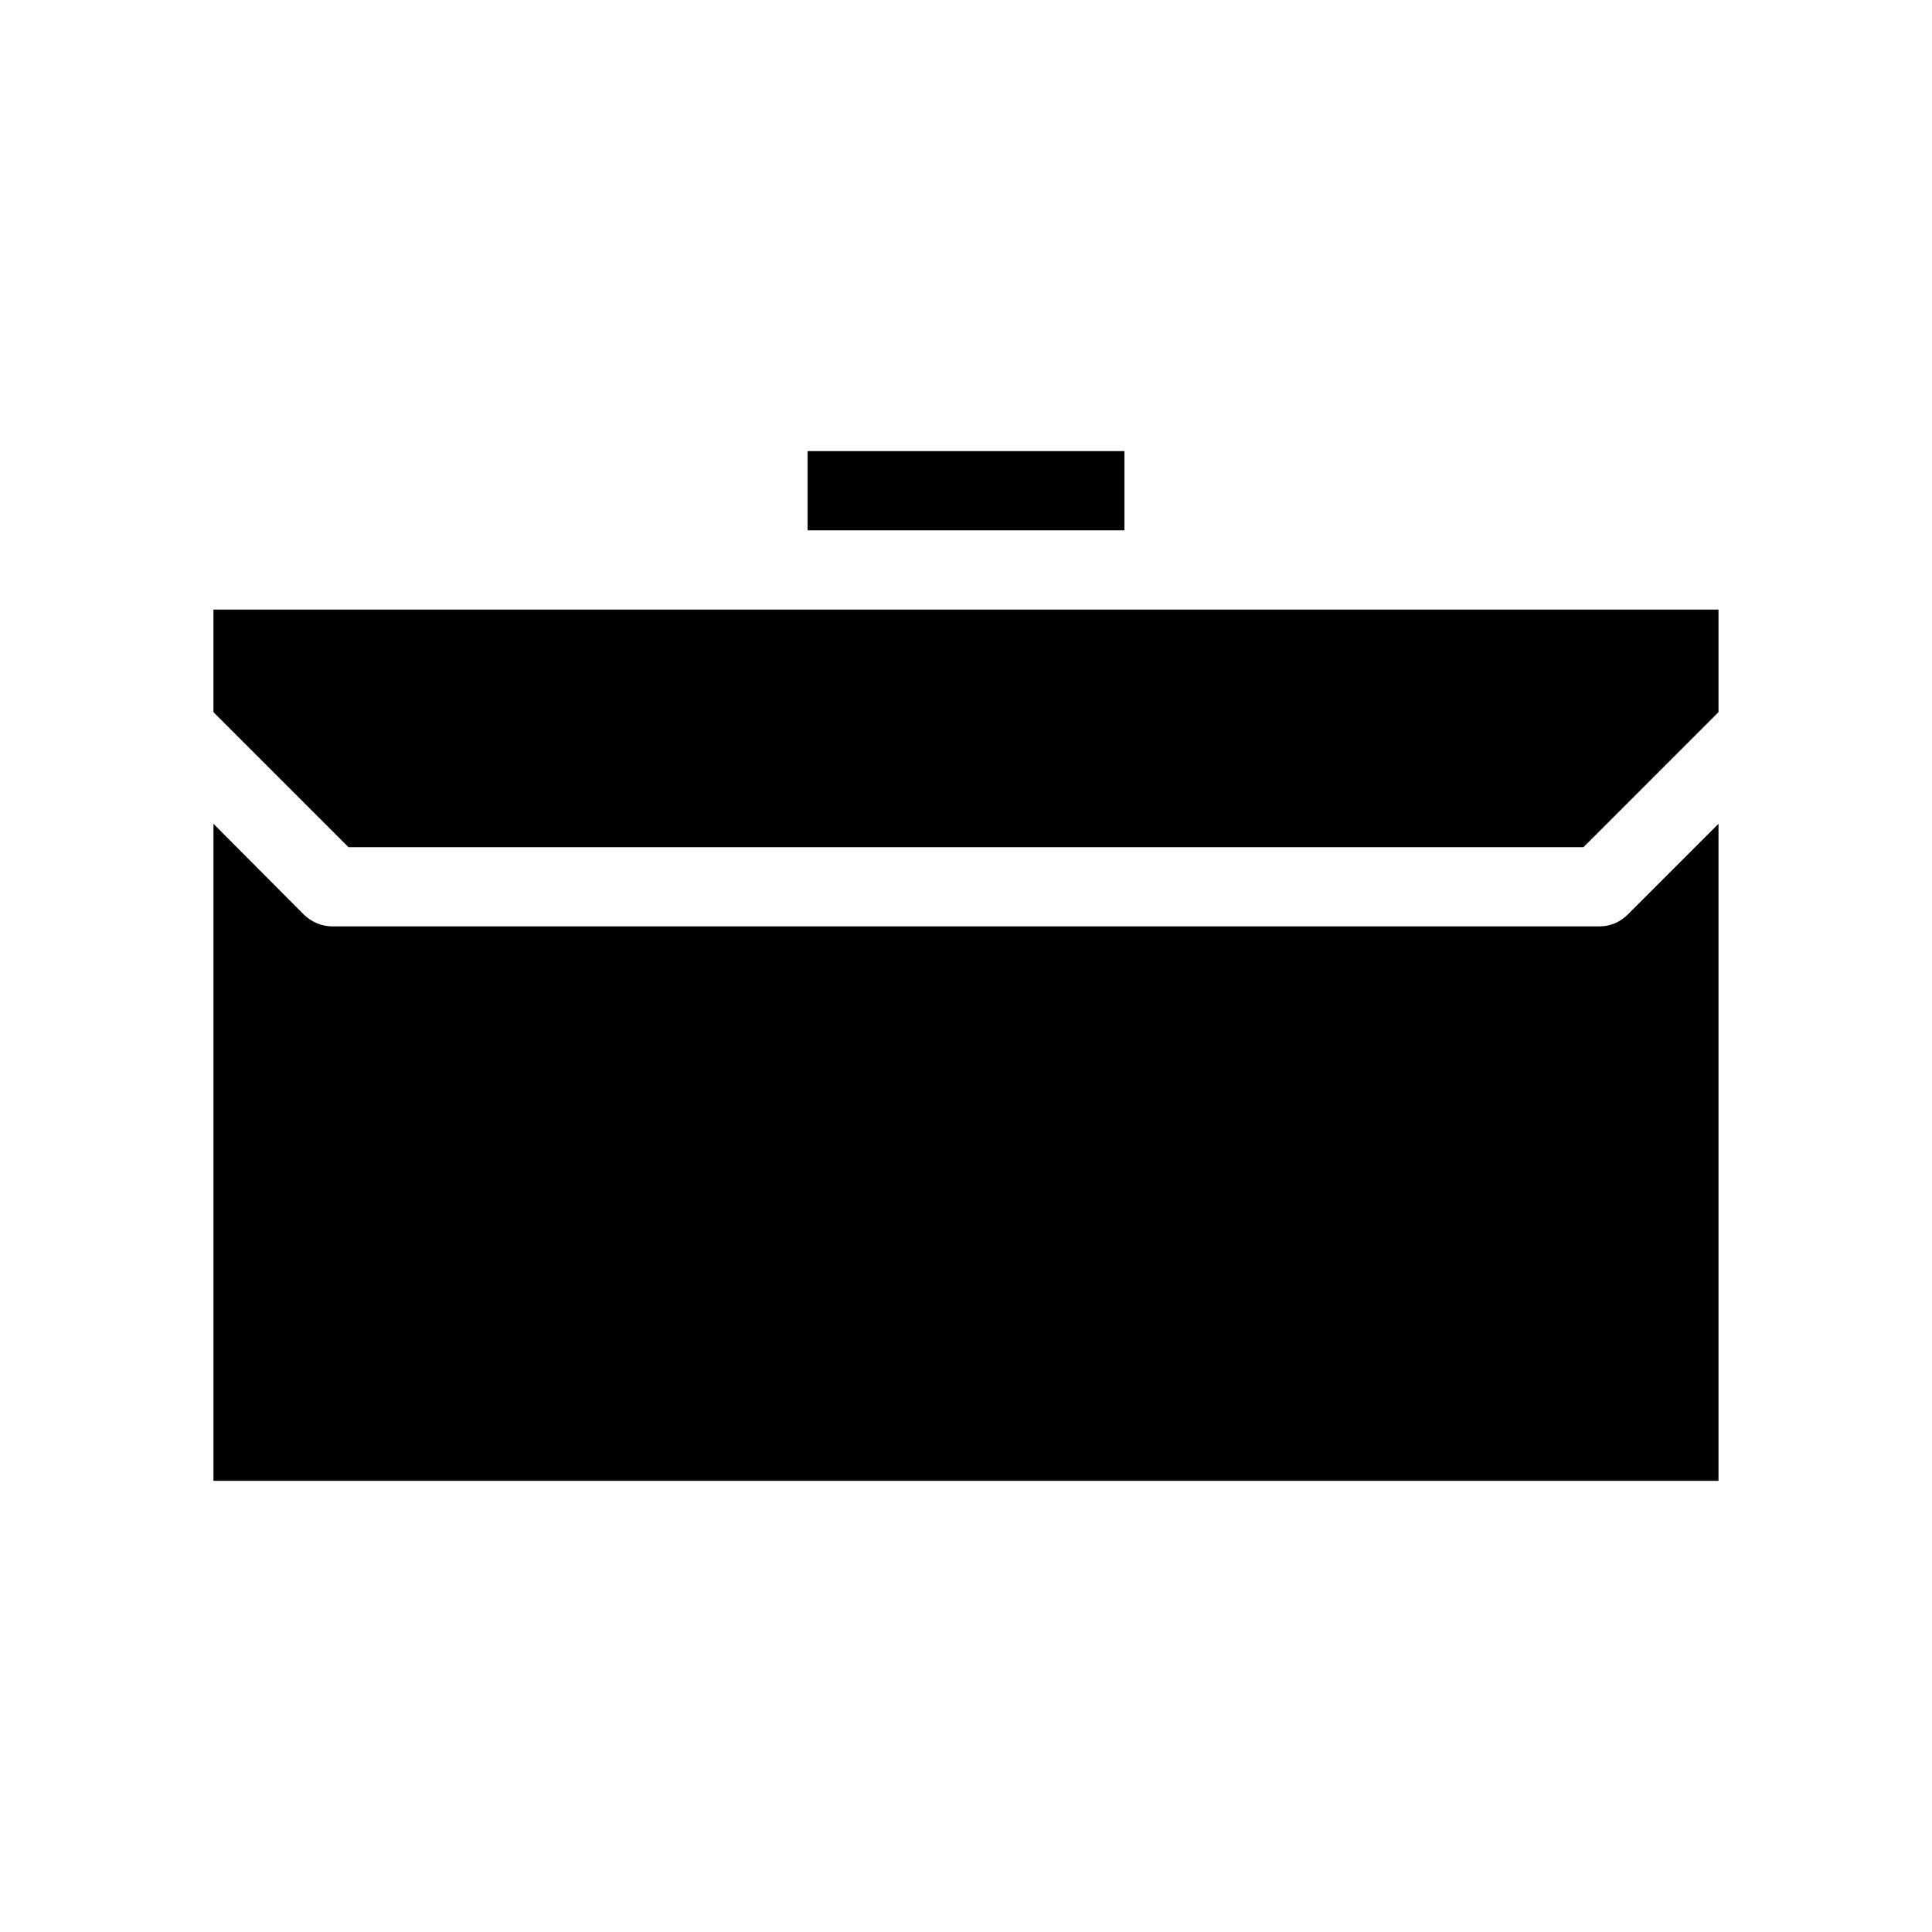
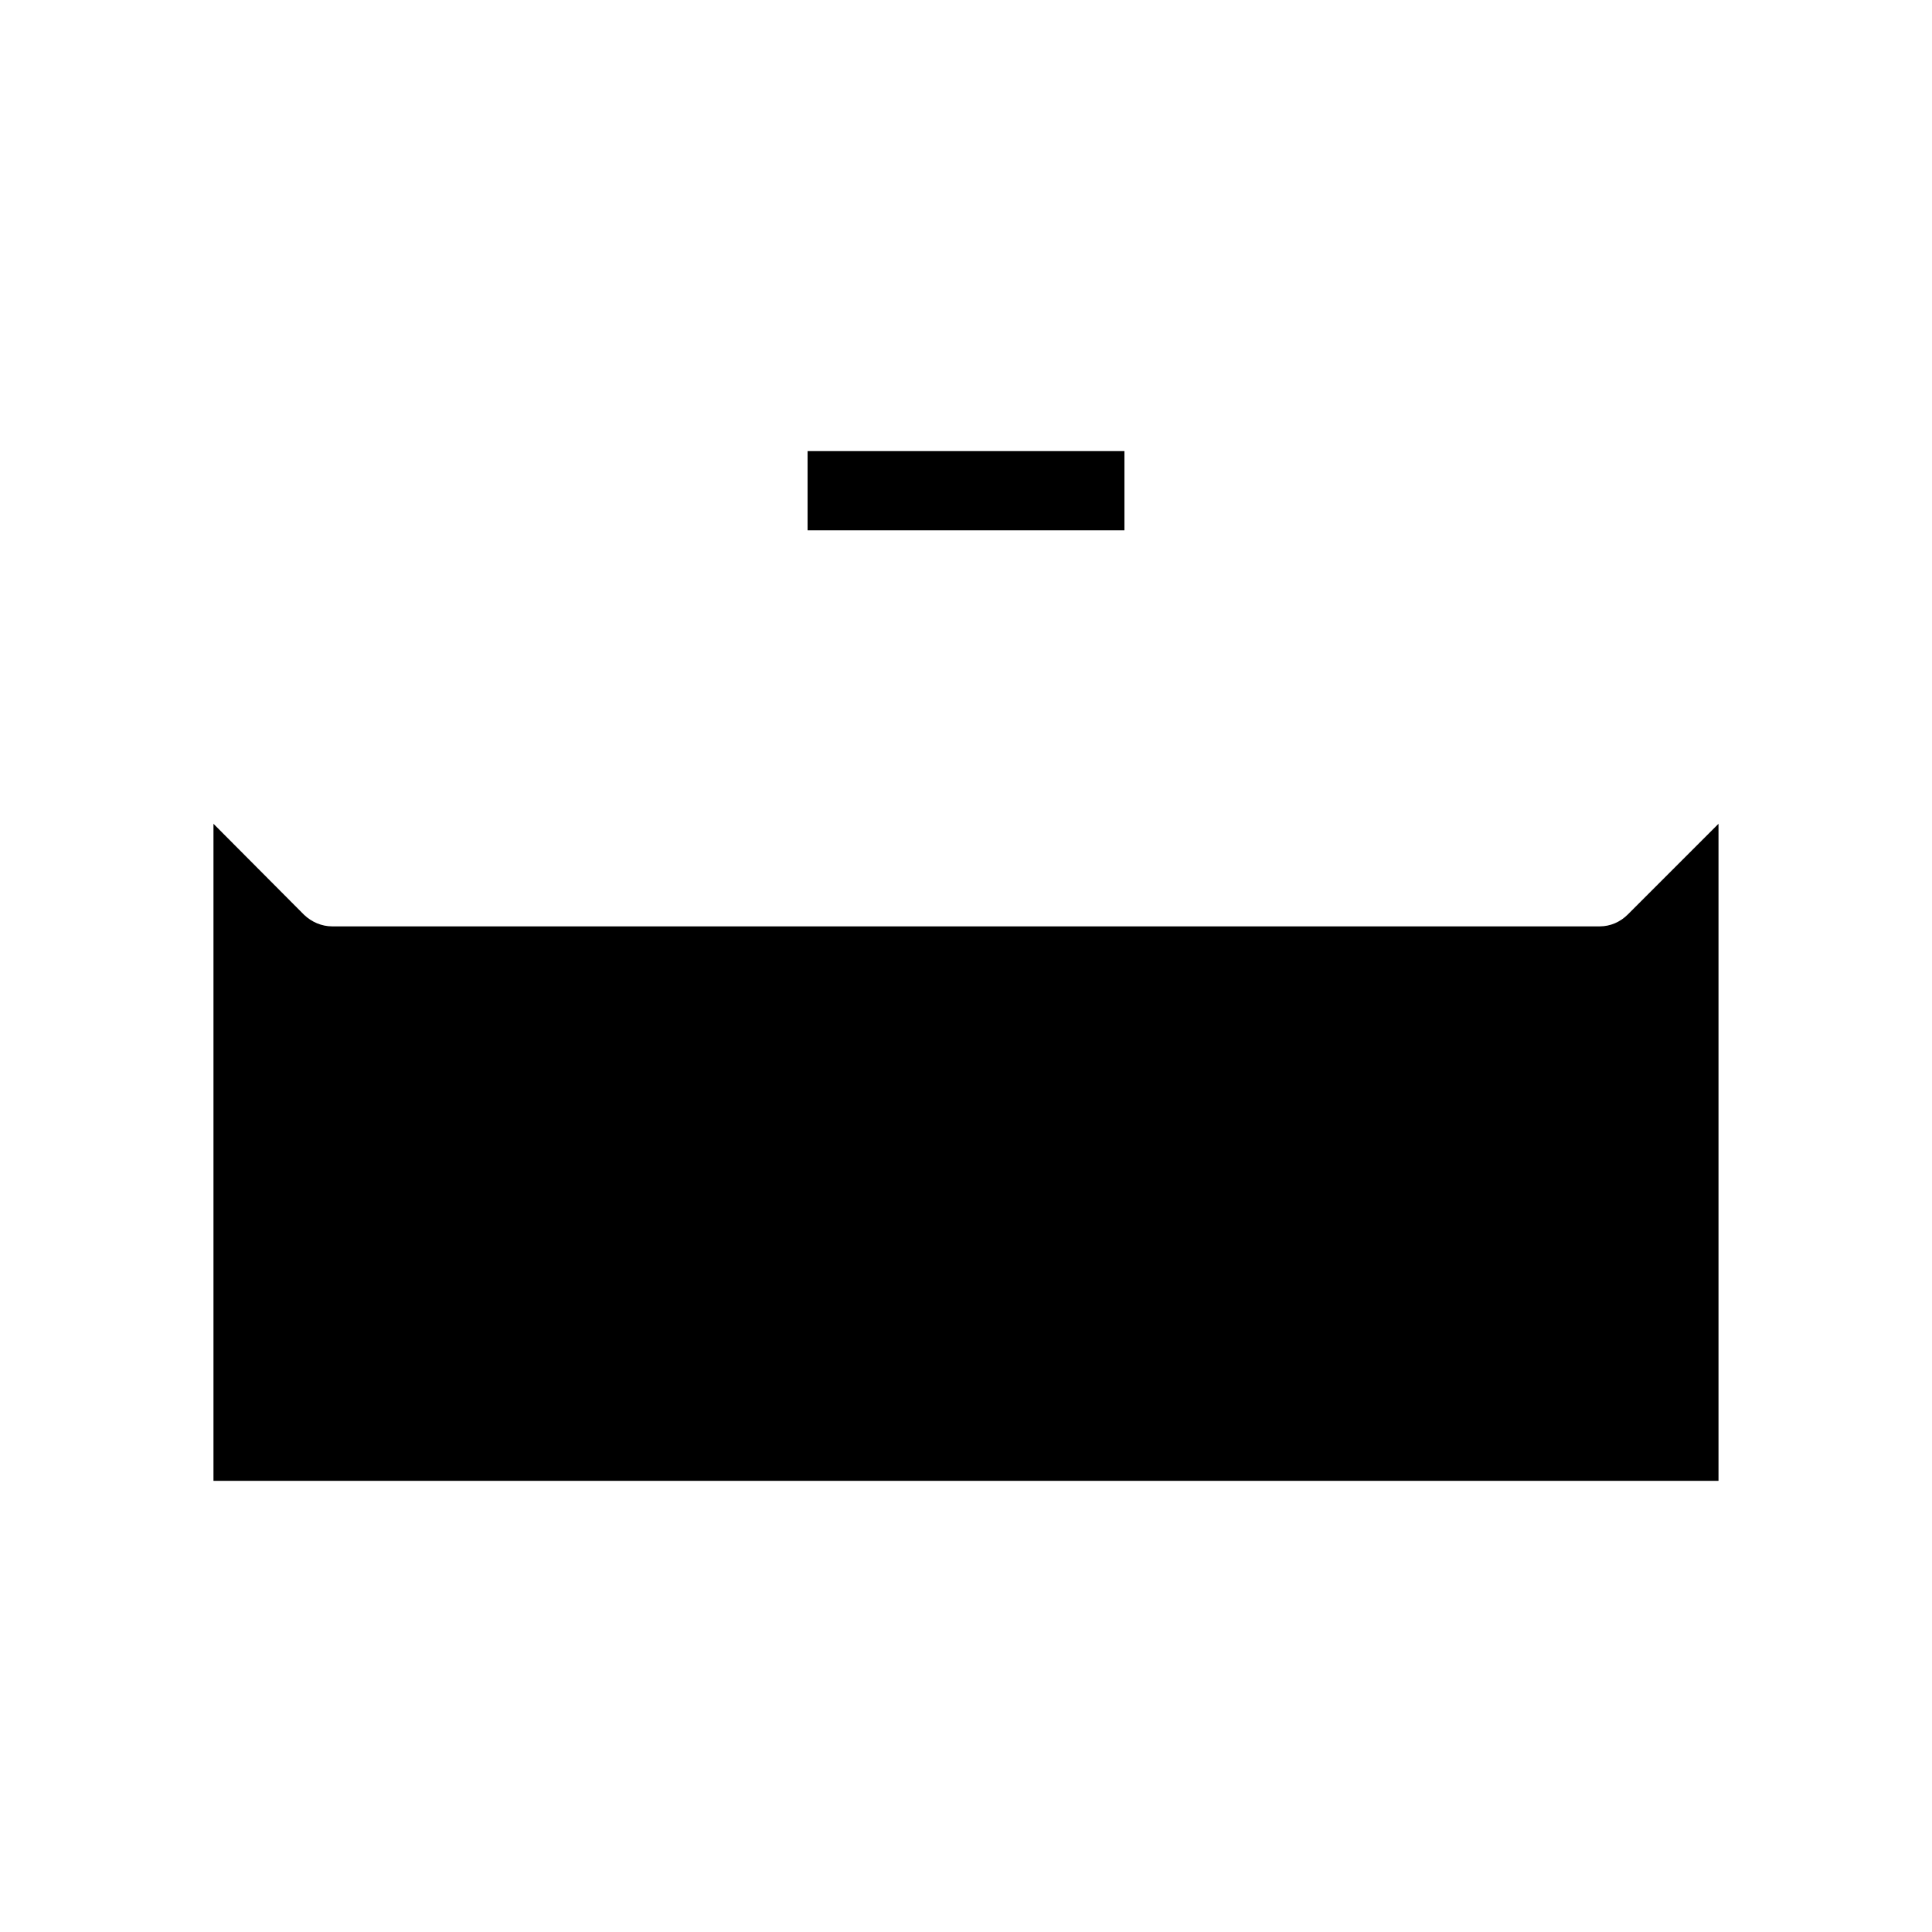
<svg xmlns="http://www.w3.org/2000/svg" fill="#000000" width="800px" height="800px" version="1.1" viewBox="144 144 512 512">
  <g>
-     <path d="m347.52 305.54h-146.95v27.184l35.793 35.793h327.27l35.789-35.793v-27.184z" />
    <path d="m358.02 263.55h83.969v20.992h-83.969z" />
    <path d="m567.93 389.5h-335.87c-2.832 0-5.457-1.156-7.453-3.043l-24.035-24.145v174.13h398.85v-174.13l-24.035 24.035c-1.992 1.996-4.617 3.152-7.453 3.152z" />
  </g>
</svg>